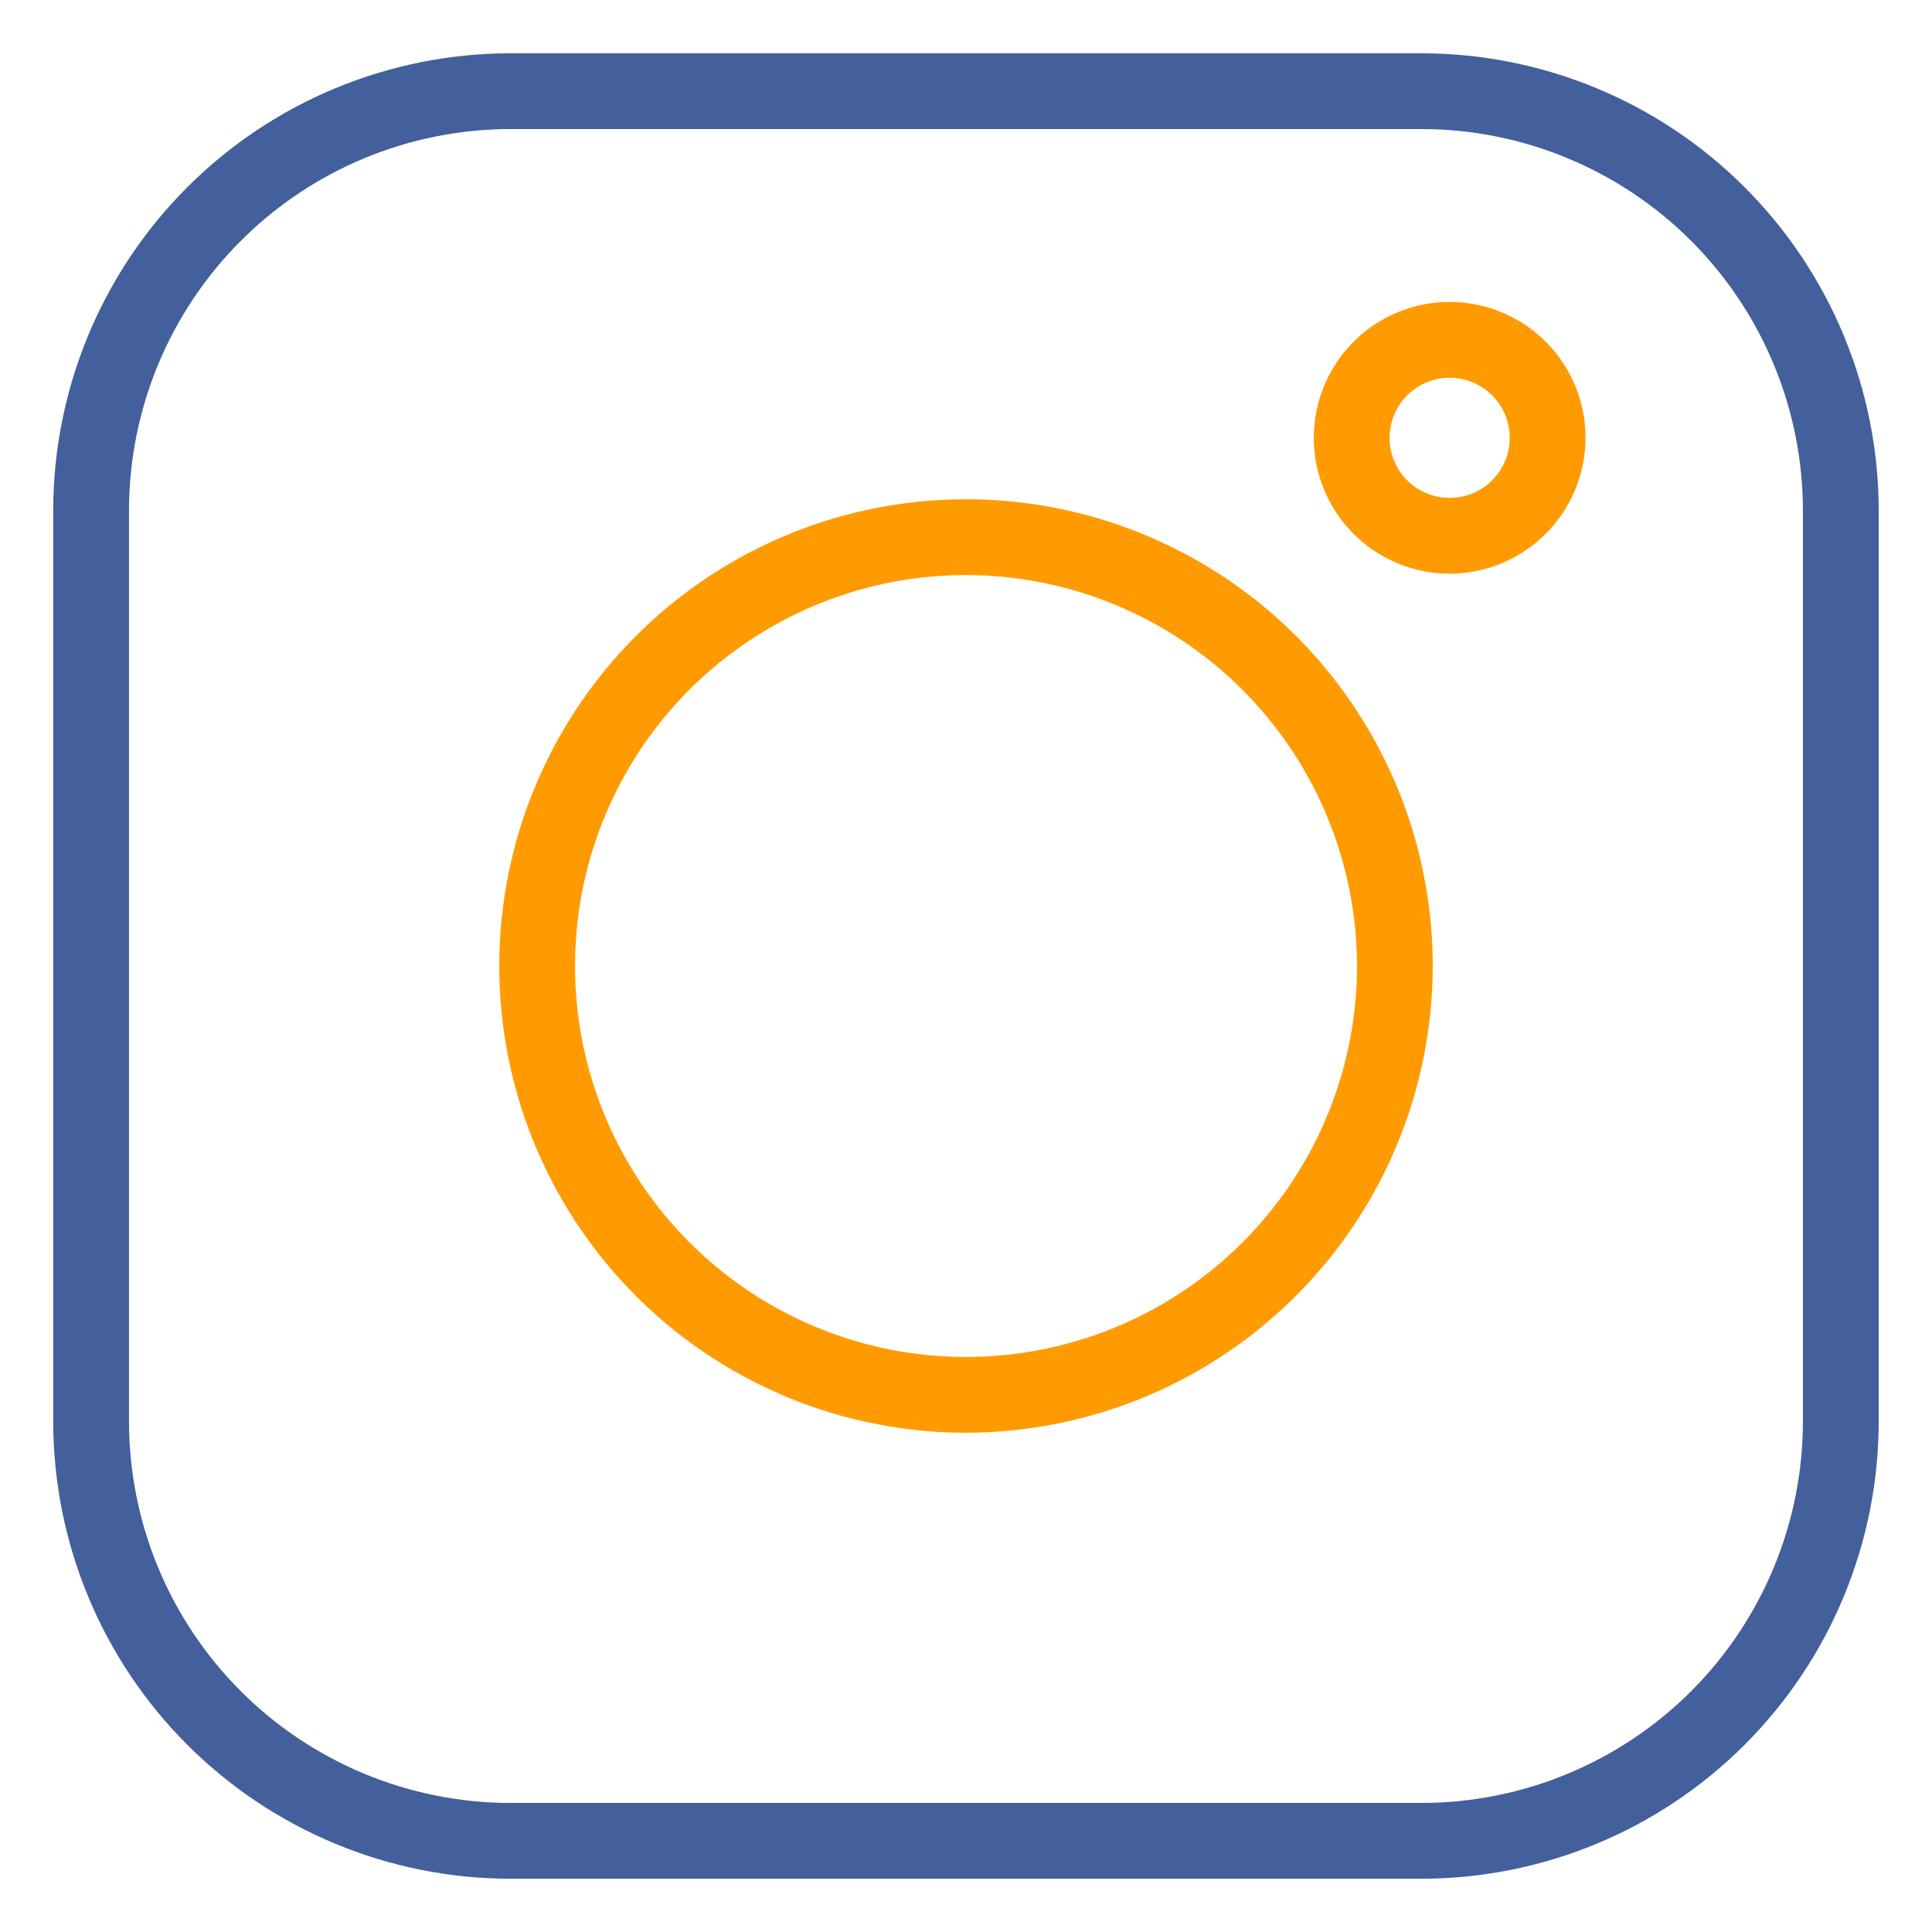
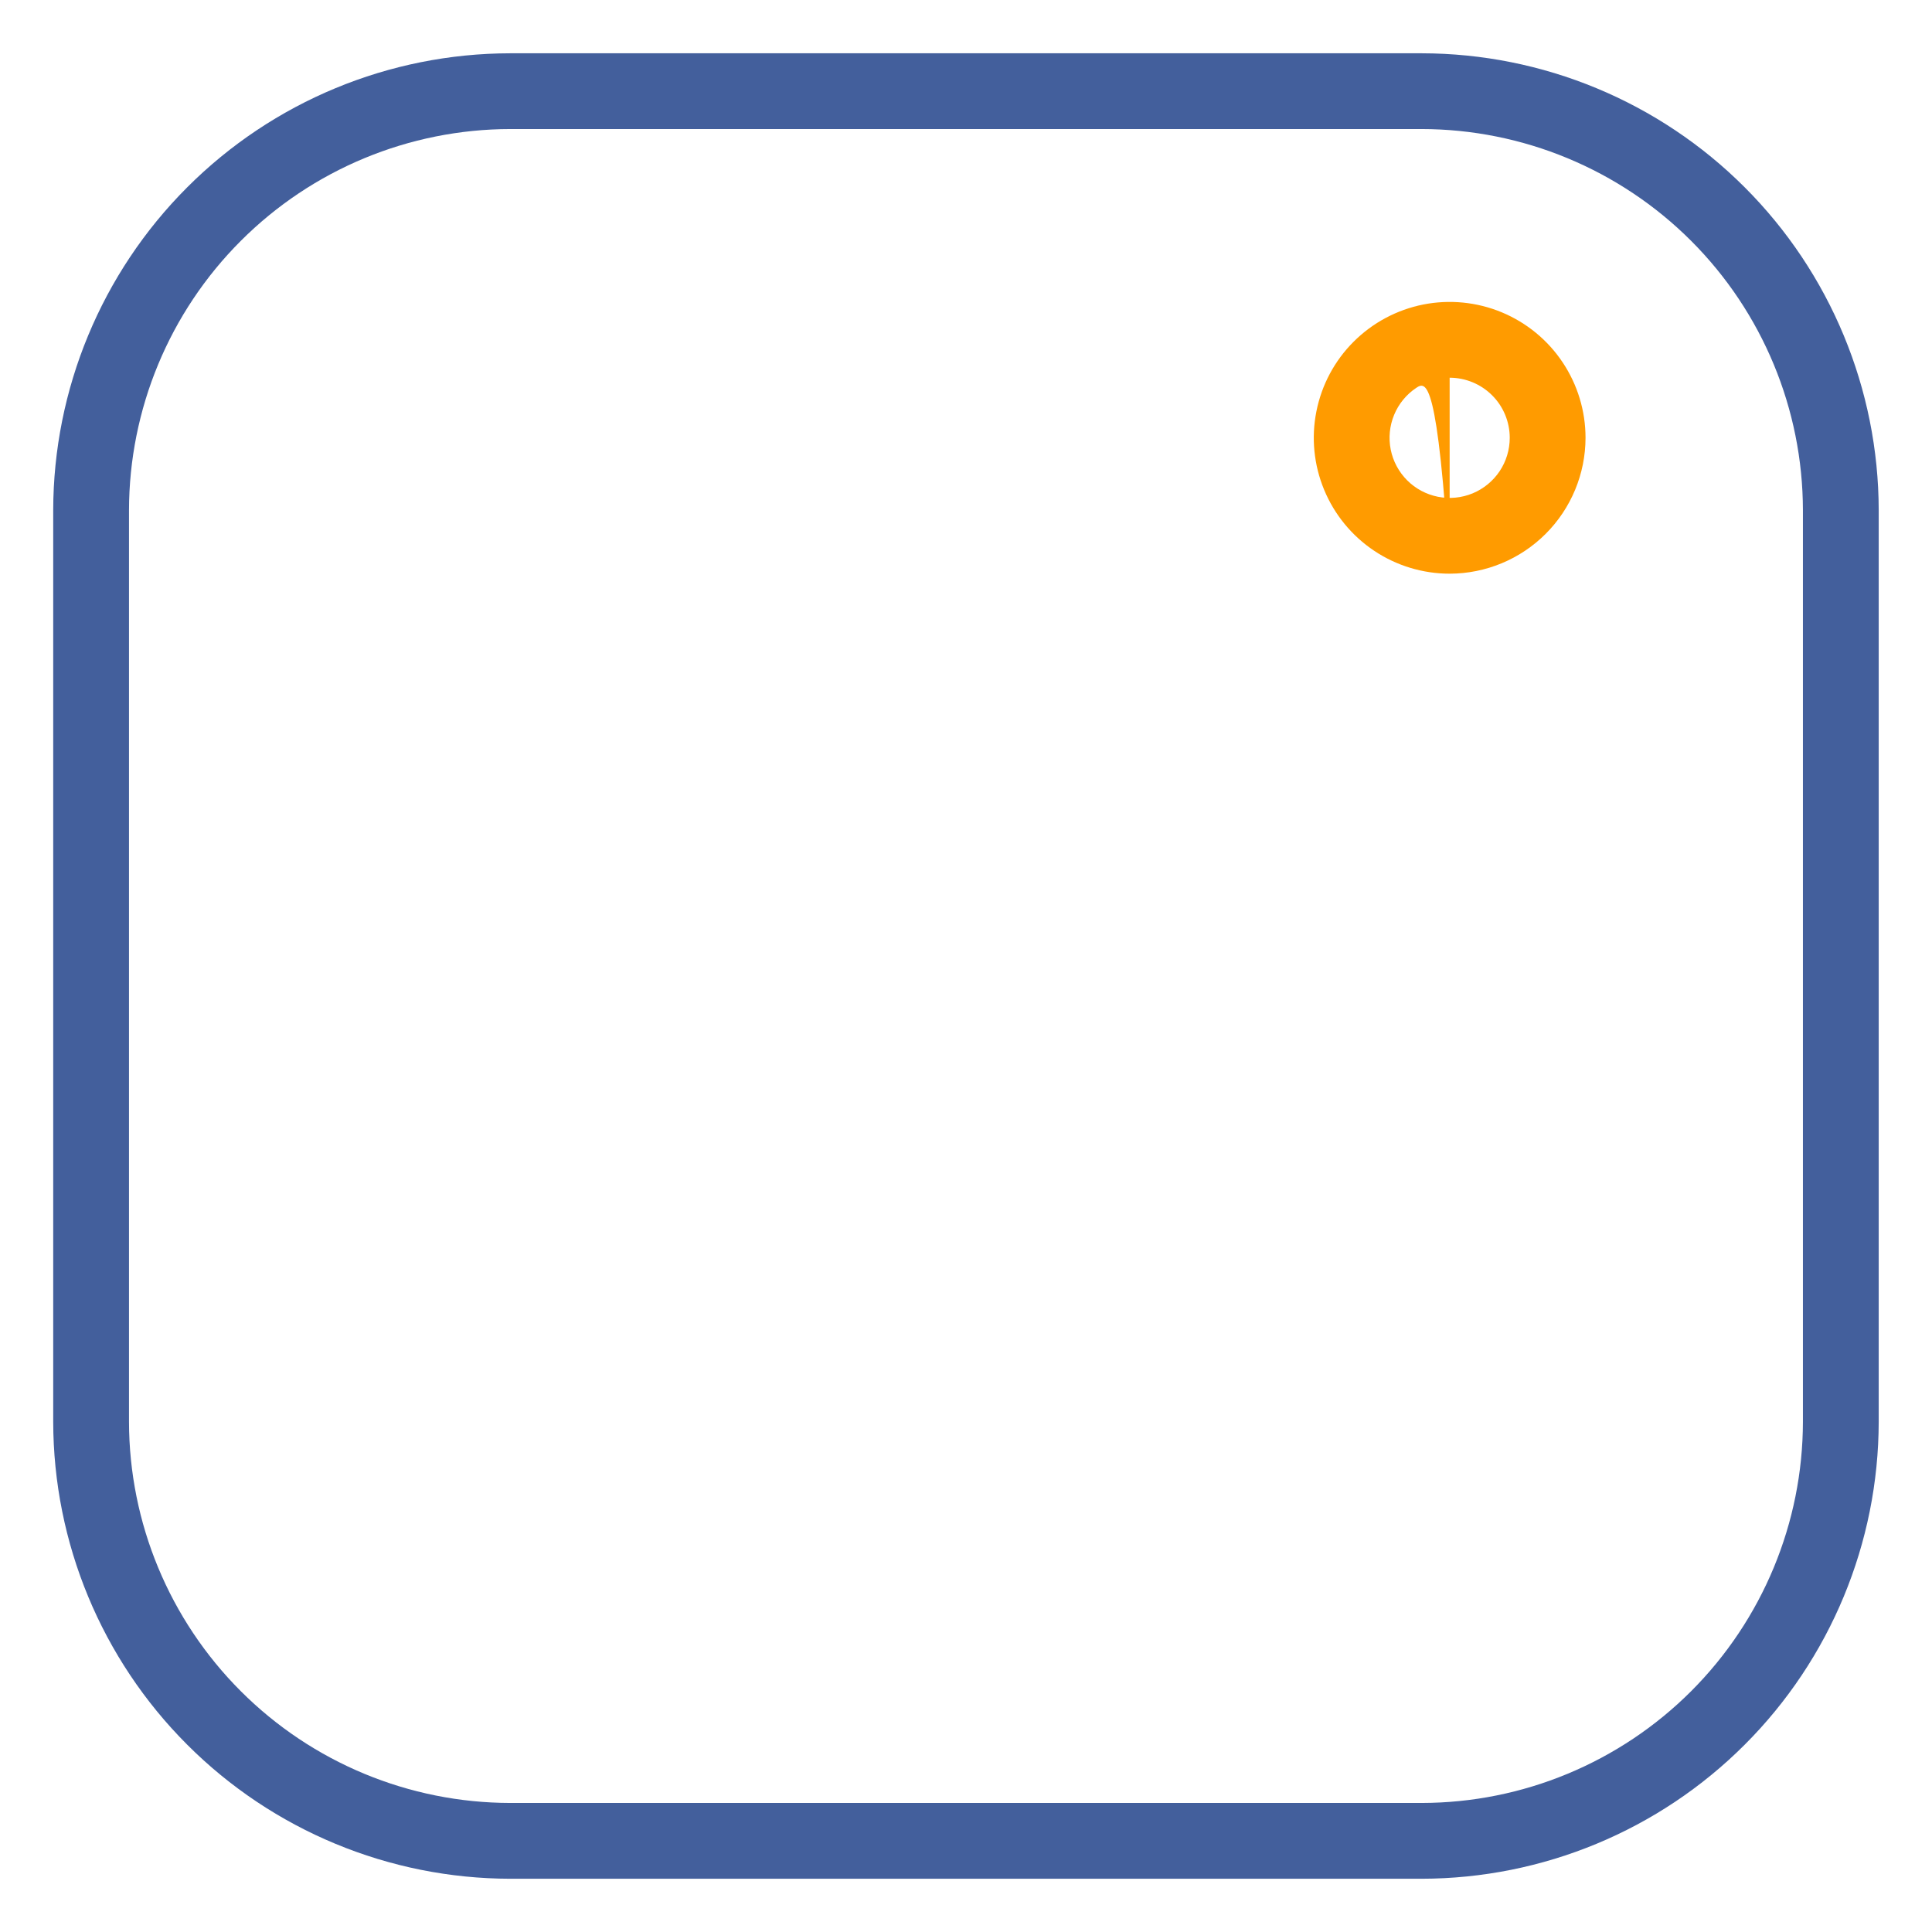
<svg xmlns="http://www.w3.org/2000/svg" width="48" height="48" viewBox="0 0 48 48" fill="none">
  <path d="M35.321 46.677H12.677C9.667 46.673 6.78 45.476 4.652 43.347C2.523 41.219 1.326 38.333 1.322 35.322V12.678C1.326 9.668 2.523 6.782 4.652 4.653C6.78 2.524 9.667 1.327 12.677 1.324H35.321C38.332 1.327 41.218 2.524 43.346 4.653C45.475 6.782 46.672 9.668 46.676 12.678V35.322C46.672 38.333 45.475 41.219 43.346 43.347C41.218 45.476 38.332 46.673 35.321 46.677ZM12.677 3.206C10.166 3.209 7.758 4.208 5.983 5.984C4.207 7.759 3.208 10.167 3.205 12.678V35.322C3.208 37.834 4.207 40.241 5.983 42.017C7.758 43.792 10.166 44.791 12.677 44.794H35.321C37.833 44.791 40.24 43.792 42.016 42.017C43.791 40.241 44.79 37.834 44.793 35.322V12.678C44.79 10.167 43.791 7.759 42.016 5.984C40.24 4.208 37.832 3.209 35.321 3.206H12.677Z" fill="#435F9C" />
-   <path d="M24 35.596C21.707 35.596 19.465 34.916 17.558 33.642C15.651 32.367 14.165 30.556 13.287 28.438C12.409 26.319 12.18 23.987 12.627 21.738C13.075 19.488 14.179 17.422 15.801 15.8C17.422 14.178 19.489 13.074 21.738 12.627C23.987 12.179 26.319 12.409 28.438 13.287C30.557 14.164 32.368 15.65 33.642 17.557C34.916 19.464 35.596 21.706 35.596 24C35.593 27.074 34.37 30.022 32.196 32.196C30.022 34.37 27.075 35.592 24 35.596ZM24 14.287C22.079 14.287 20.201 14.856 18.604 15.924C17.006 16.991 15.761 18.508 15.026 20.283C14.291 22.058 14.099 24.011 14.473 25.895C14.848 27.779 15.773 29.51 17.132 30.868C18.49 32.227 20.221 33.152 22.105 33.527C23.989 33.901 25.942 33.709 27.717 32.974C29.492 32.239 31.009 30.994 32.077 29.396C33.144 27.799 33.714 25.921 33.714 24C33.711 21.425 32.686 18.956 30.865 17.135C29.044 15.314 26.576 14.29 24 14.287Z" fill="#FF9B00" />
-   <path d="M36.016 14.253C35.349 14.253 34.696 14.055 34.141 13.684C33.586 13.313 33.153 12.786 32.898 12.169C32.642 11.552 32.575 10.873 32.706 10.219C32.836 9.564 33.157 8.962 33.63 8.49C34.102 8.018 34.703 7.697 35.358 7.566C36.013 7.436 36.692 7.503 37.308 7.758C37.925 8.014 38.453 8.447 38.823 9.002C39.194 9.557 39.392 10.21 39.392 10.877C39.391 11.772 39.035 12.63 38.402 13.263C37.769 13.896 36.911 14.252 36.016 14.253ZM36.016 9.384C35.721 9.384 35.432 9.472 35.187 9.636C34.941 9.8 34.75 10.033 34.637 10.306C34.524 10.579 34.494 10.879 34.552 11.169C34.609 11.458 34.752 11.724 34.96 11.933C35.169 12.142 35.435 12.284 35.725 12.342C36.014 12.399 36.315 12.37 36.588 12.257C36.86 12.144 37.094 11.952 37.258 11.707C37.422 11.461 37.509 11.173 37.509 10.877C37.509 10.482 37.352 10.102 37.072 9.822C36.792 9.542 36.412 9.385 36.016 9.384Z" fill="#FF9B00" />
+   <path d="M36.016 14.253C35.349 14.253 34.696 14.055 34.141 13.684C33.586 13.313 33.153 12.786 32.898 12.169C32.642 11.552 32.575 10.873 32.706 10.219C32.836 9.564 33.157 8.962 33.63 8.49C34.102 8.018 34.703 7.697 35.358 7.566C36.013 7.436 36.692 7.503 37.308 7.758C37.925 8.014 38.453 8.447 38.823 9.002C39.194 9.557 39.392 10.21 39.392 10.877C39.391 11.772 39.035 12.63 38.402 13.263C37.769 13.896 36.911 14.252 36.016 14.253ZC35.721 9.384 35.432 9.472 35.187 9.636C34.941 9.8 34.75 10.033 34.637 10.306C34.524 10.579 34.494 10.879 34.552 11.169C34.609 11.458 34.752 11.724 34.96 11.933C35.169 12.142 35.435 12.284 35.725 12.342C36.014 12.399 36.315 12.37 36.588 12.257C36.86 12.144 37.094 11.952 37.258 11.707C37.422 11.461 37.509 11.173 37.509 10.877C37.509 10.482 37.352 10.102 37.072 9.822C36.792 9.542 36.412 9.385 36.016 9.384Z" fill="#FF9B00" />
</svg>